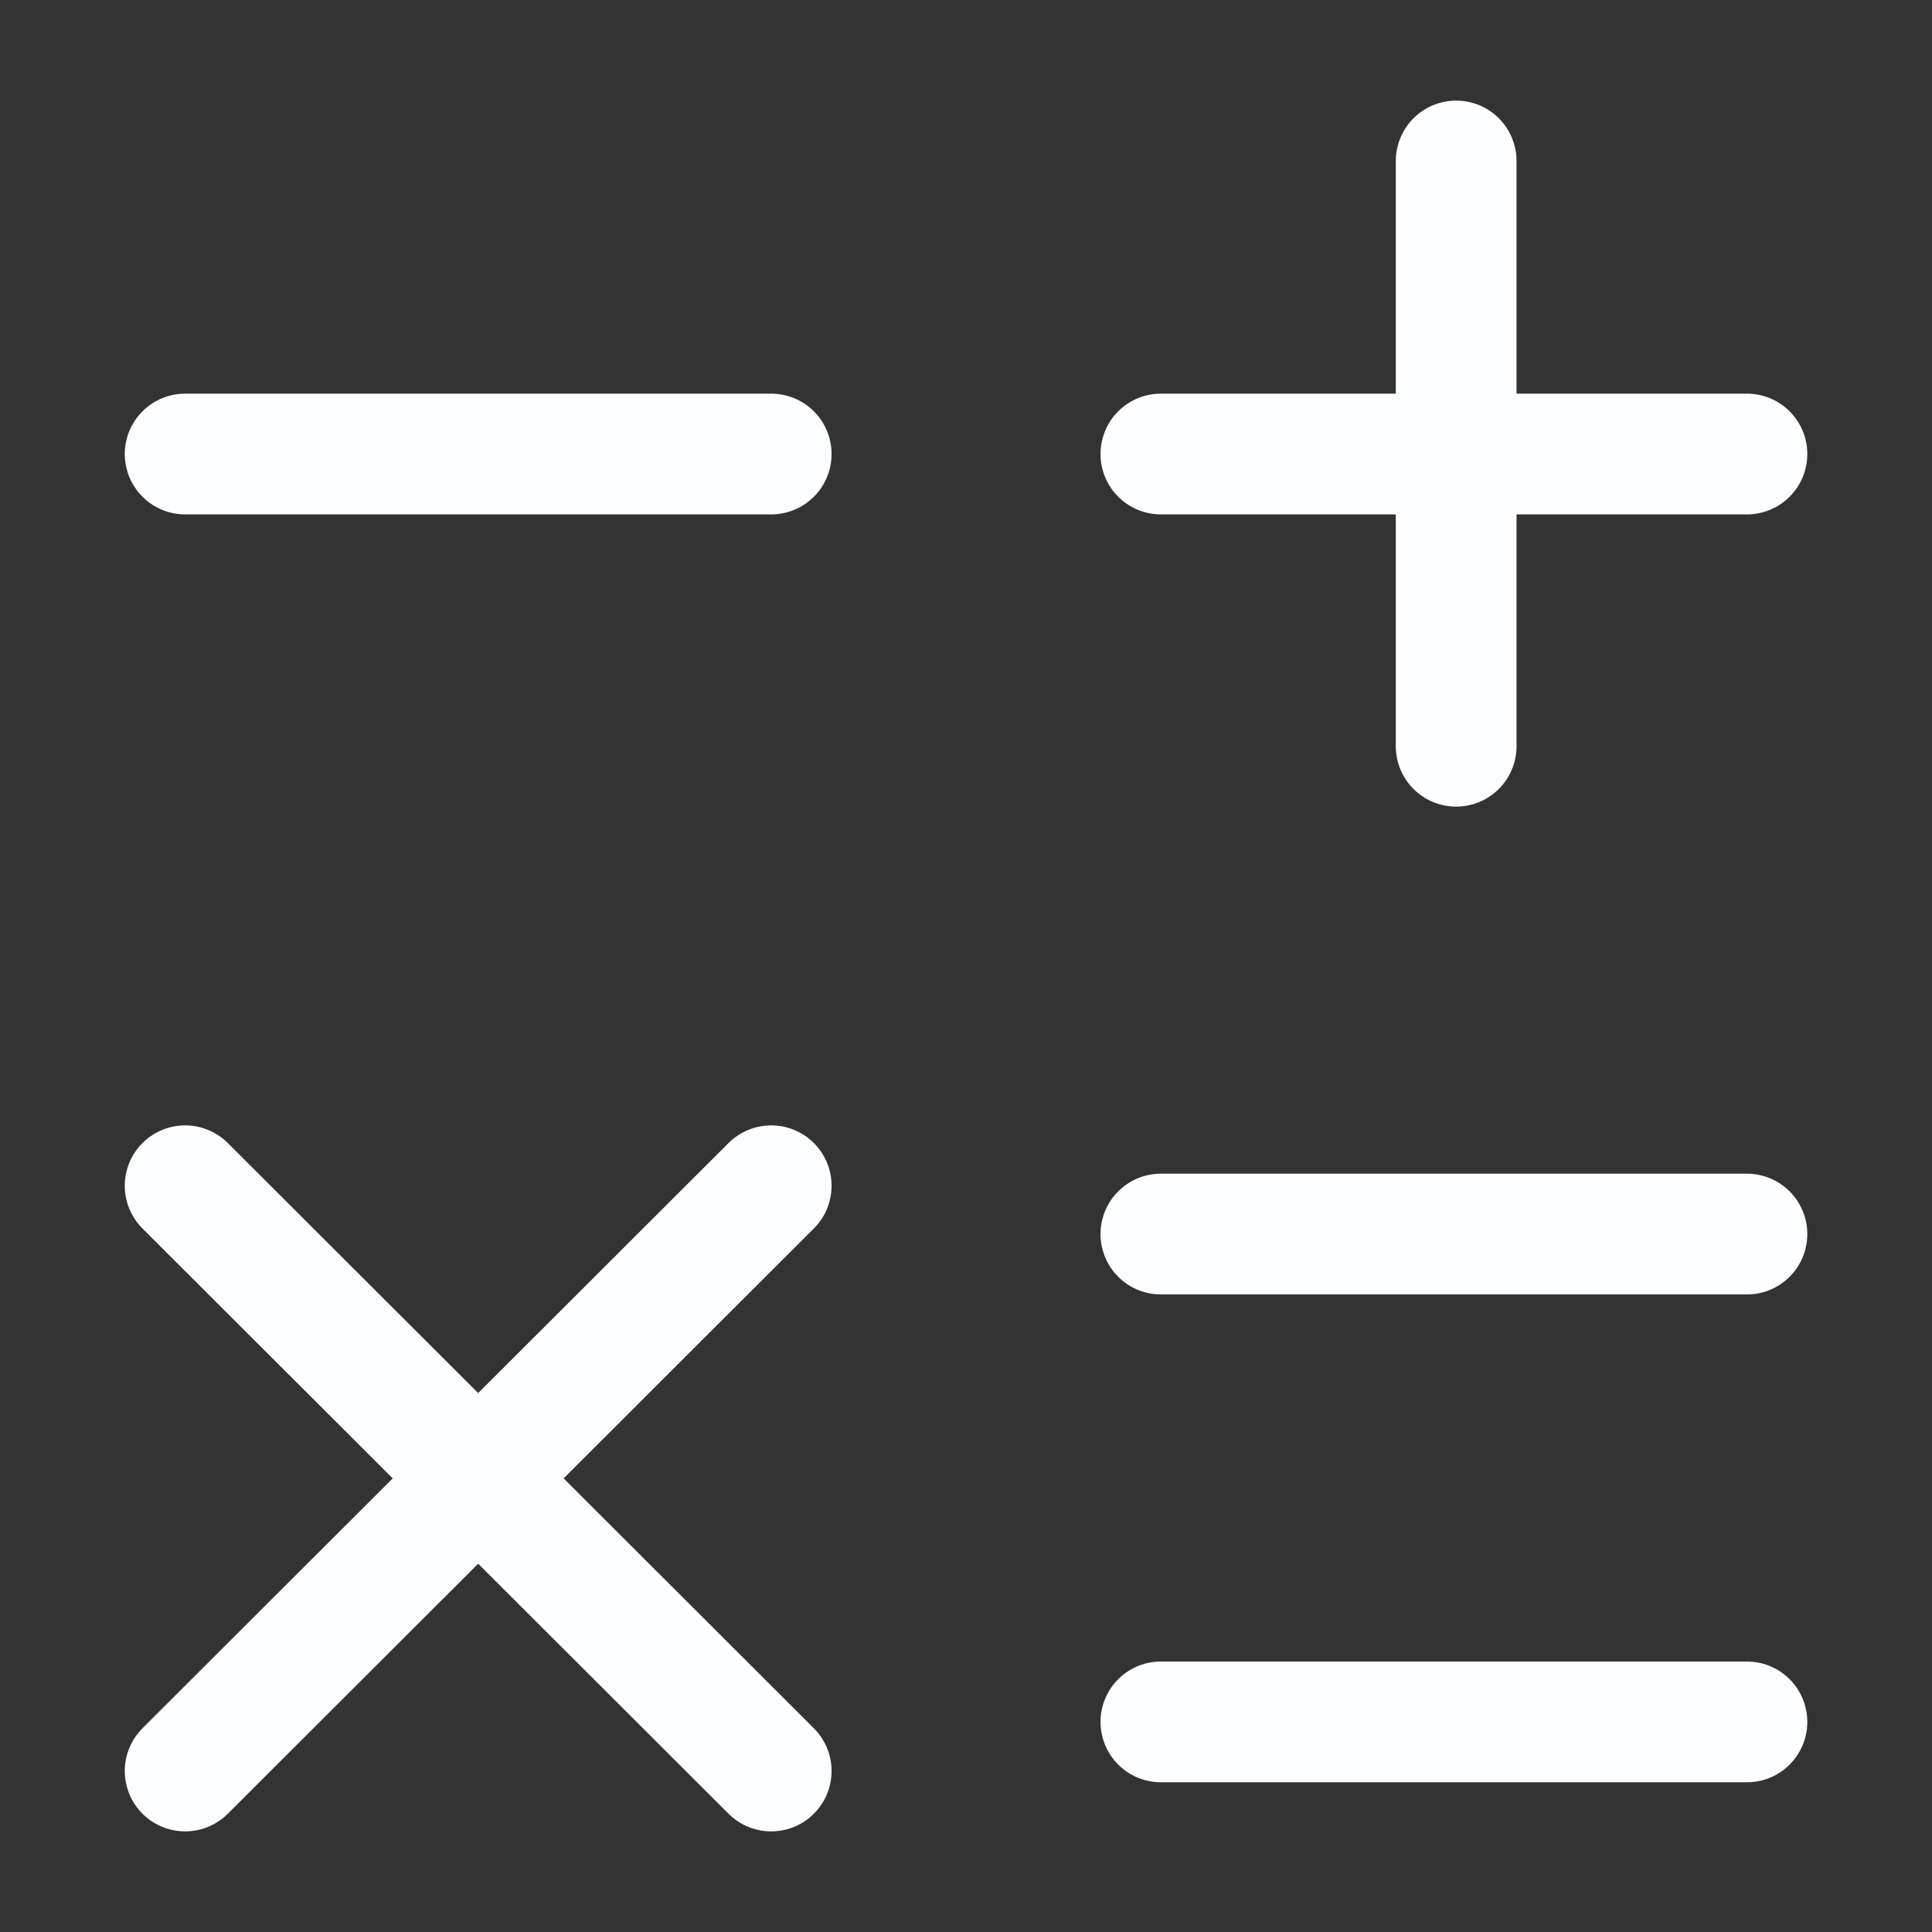
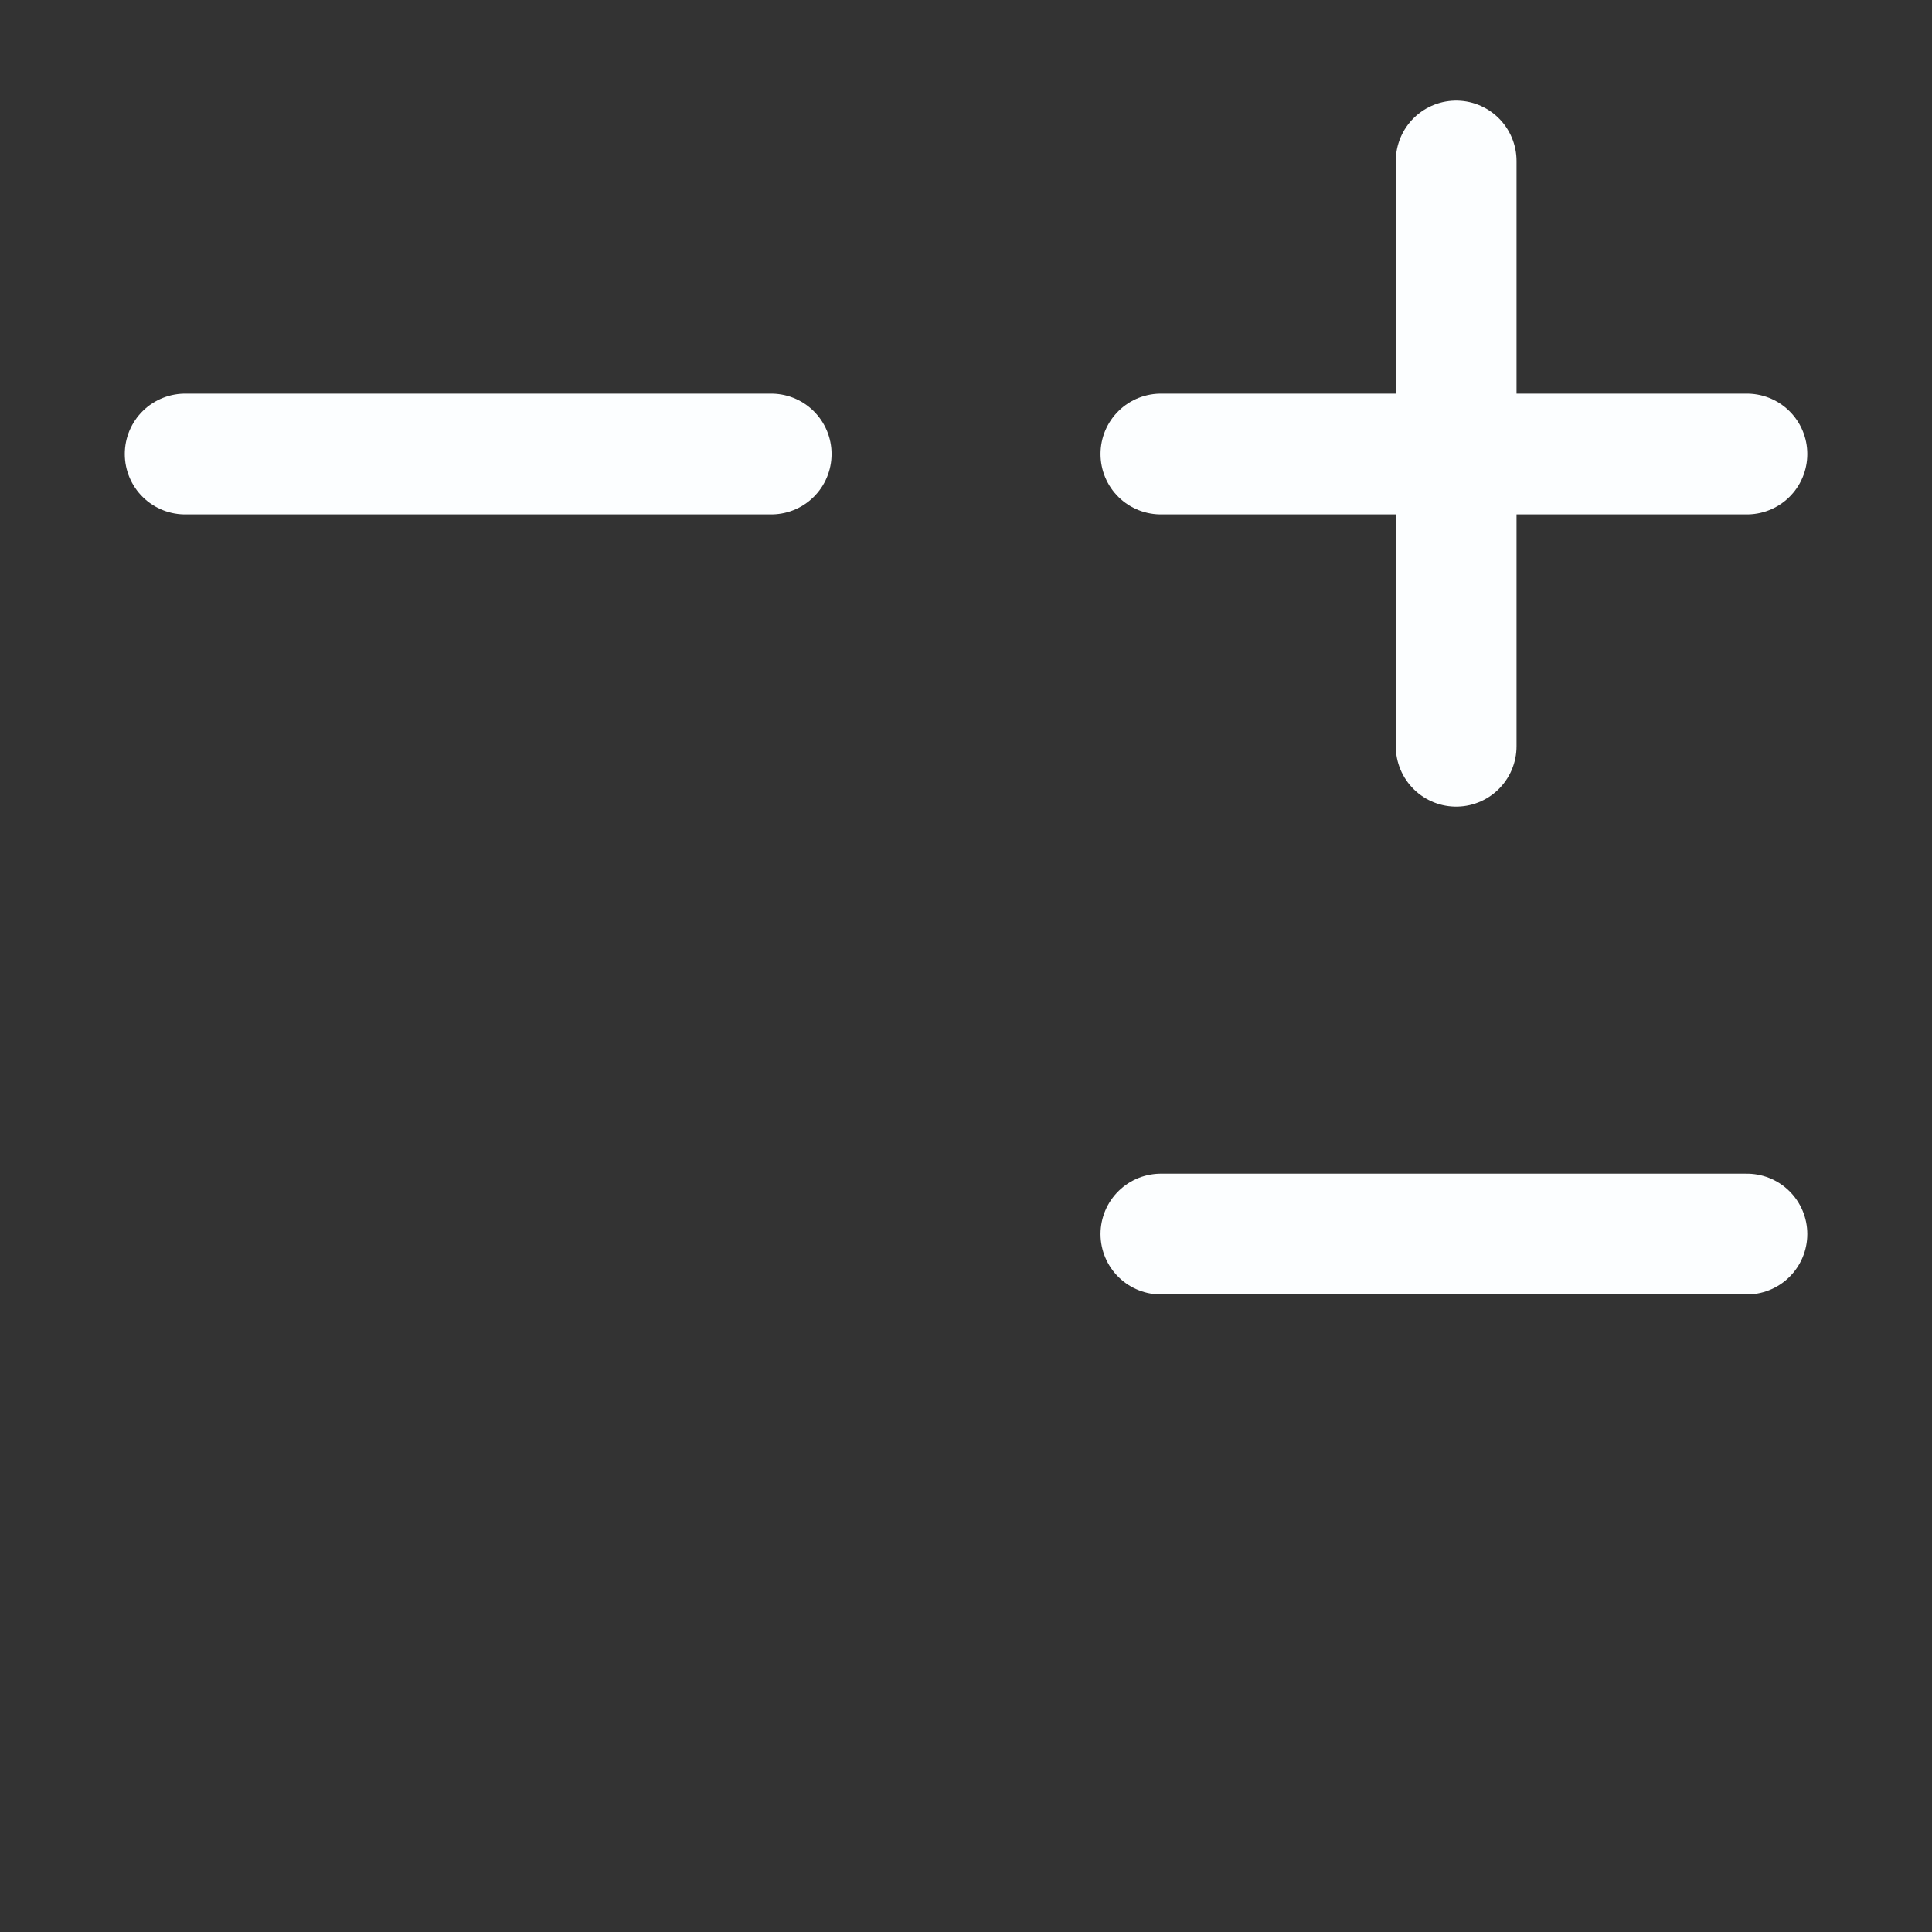
<svg xmlns="http://www.w3.org/2000/svg" width="800px" height="800px" viewBox="0 0 24 24" fill="none">
  <rect x="0" y="0" width="24" height="24" fill="#333333" stroke="none" />
  <g id="SVGRepo_bgCarrier" stroke-width="0" />
  <g id="SVGRepo_tracerCarrier" stroke-linecap="round" stroke-linejoin="round" />
  <g id="SVGRepo_iconCarrier">
    <path d="M14.421 5.64H21.701" stroke="#fcfeff" stroke-width="1.5" stroke-linecap="round" stroke-linejoin="round" />
    <path d="M2.3 5.64H9.58" stroke="#fcfeff" stroke-width="1.5" stroke-linecap="round" stroke-linejoin="round" />
    <path d="M14.421 15.33H21.701" stroke="#fcfeff" stroke-width="1.5" stroke-linecap="round" stroke-linejoin="round" />
-     <path d="M14.421 21.39H21.701" stroke="#fcfeff" stroke-width="1.5" stroke-linecap="round" stroke-linejoin="round" />
    <path d="M18.089 9.27V2" stroke="#fcfeff" stroke-width="1.5" stroke-linecap="round" stroke-linejoin="round" />
-     <path d="M2.3 22L9.58 14.73" stroke="#fcfeff" stroke-width="1.5" stroke-linecap="round" stroke-linejoin="round" />
-     <path d="M9.58 22L2.3 14.73" stroke="#fcfeff" stroke-width="1.5" stroke-linecap="round" stroke-linejoin="round" />
  </g>
</svg>